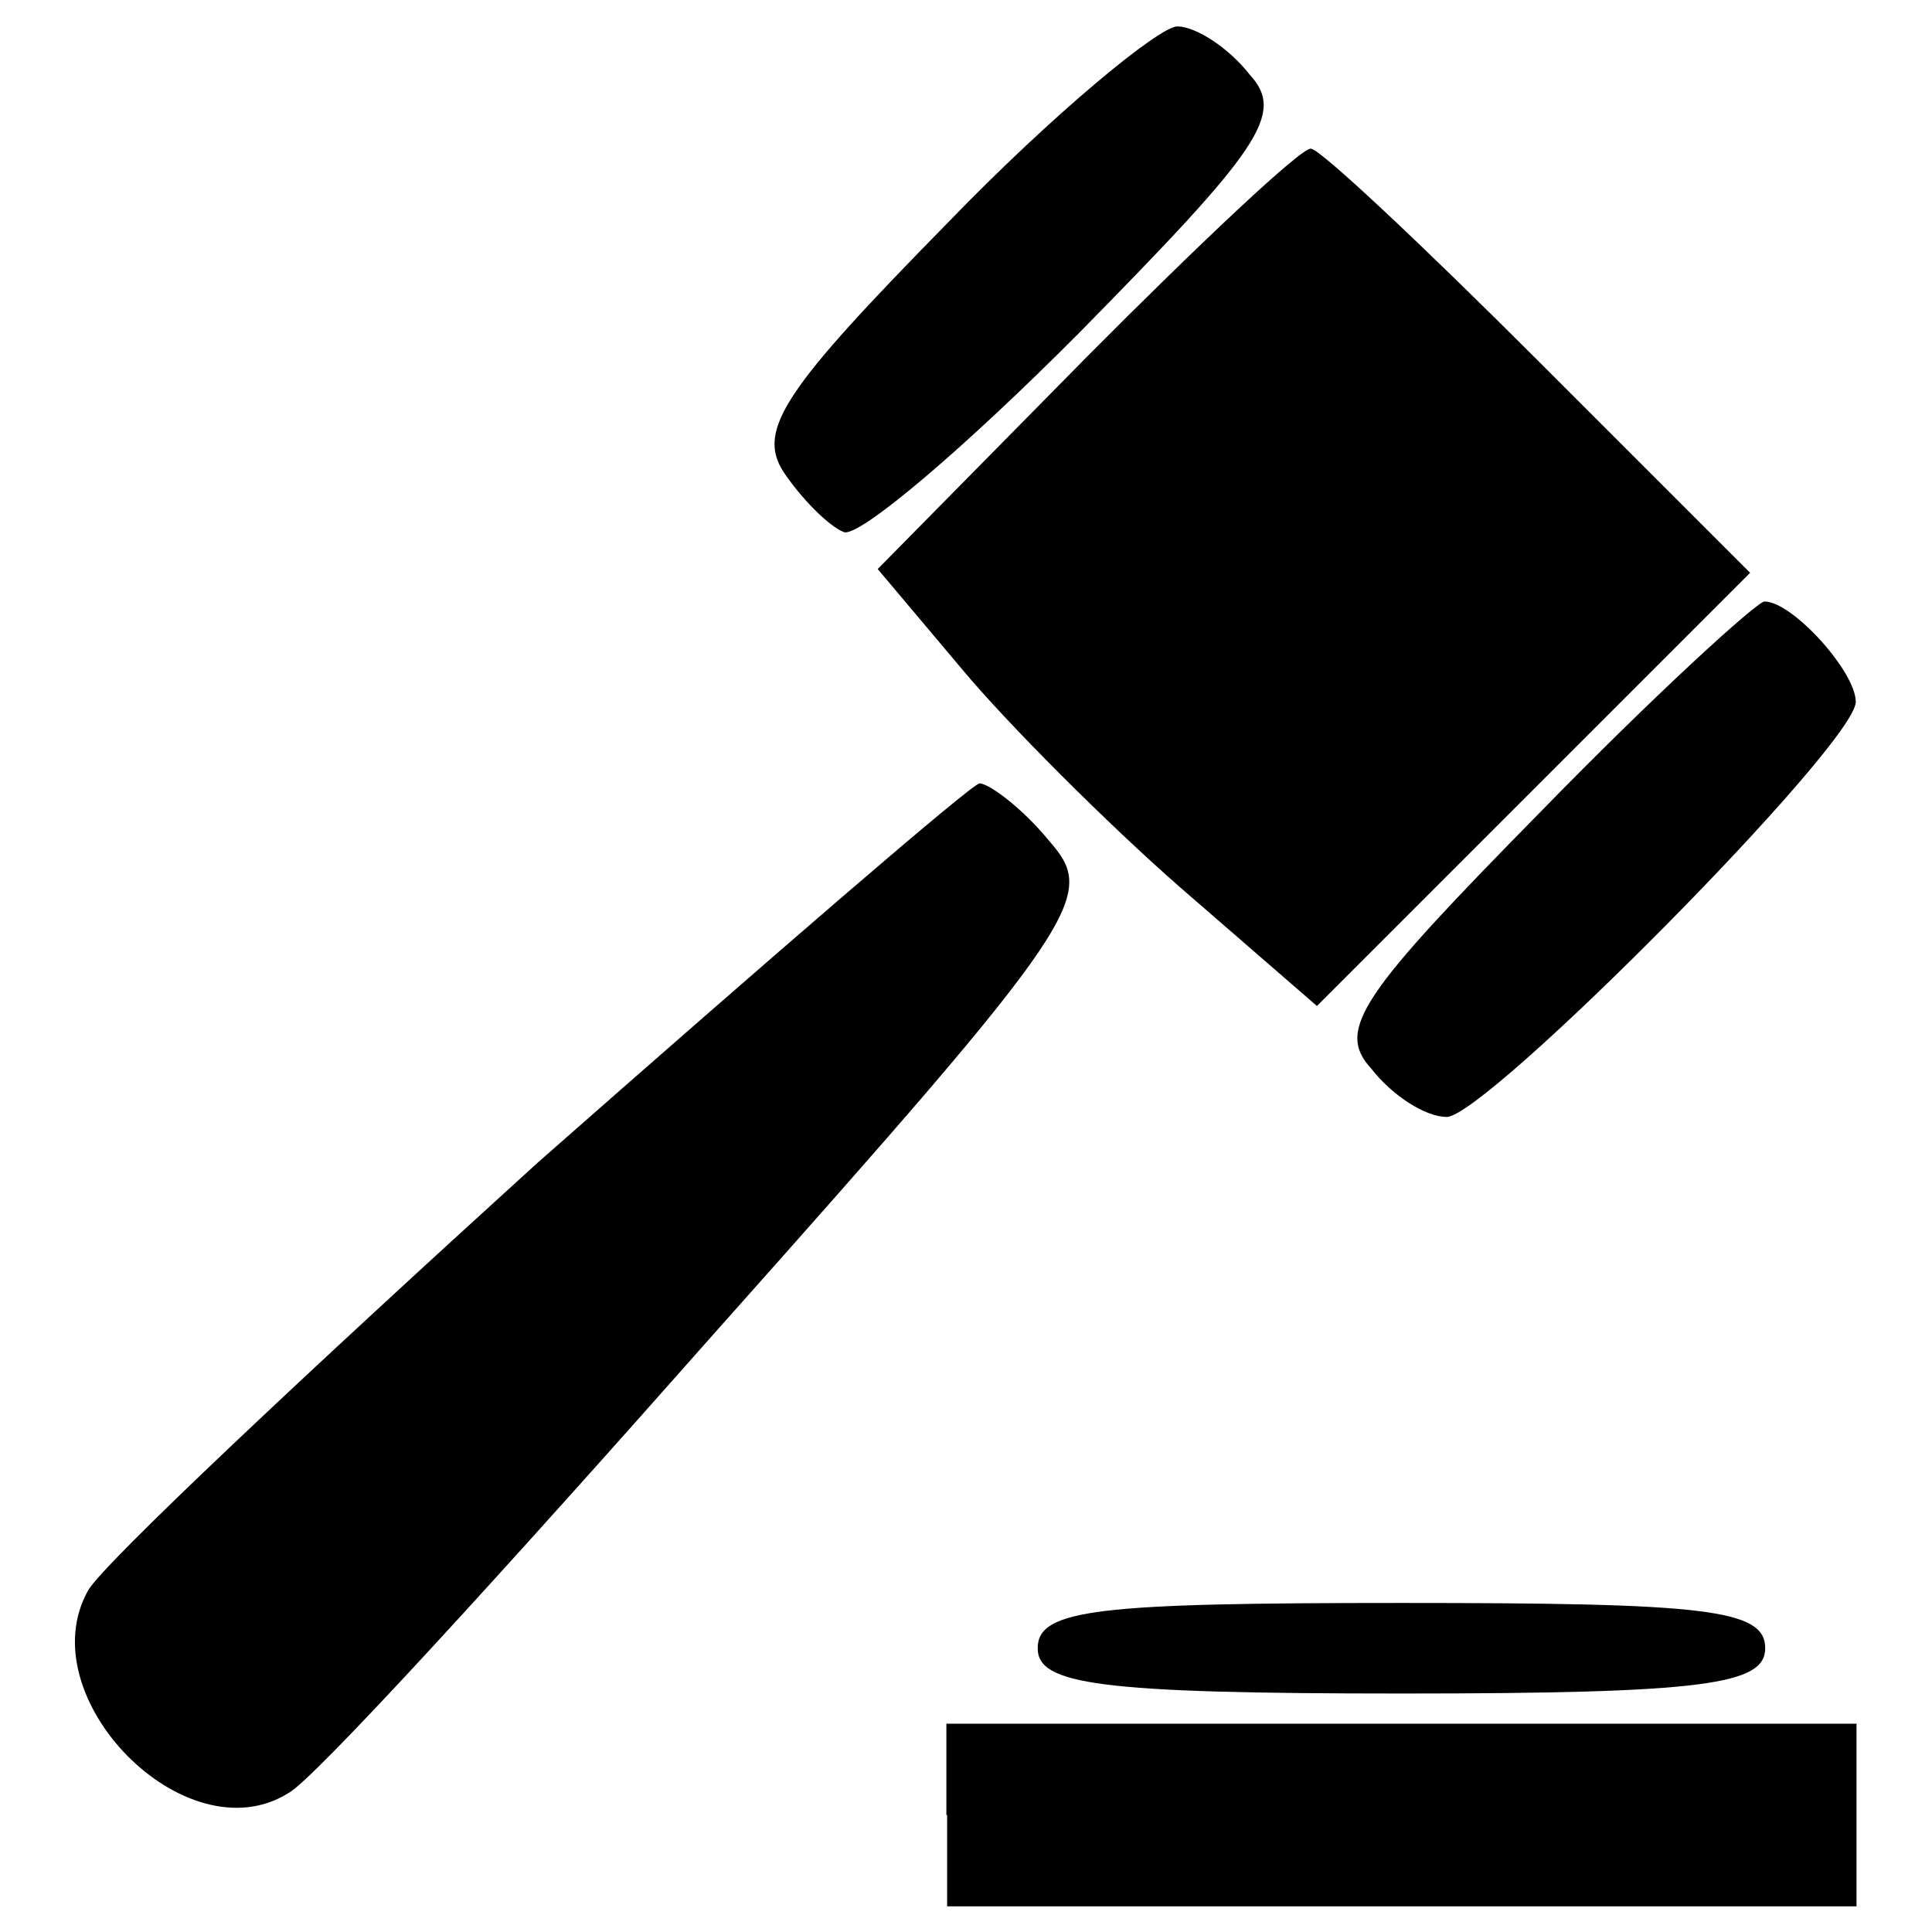
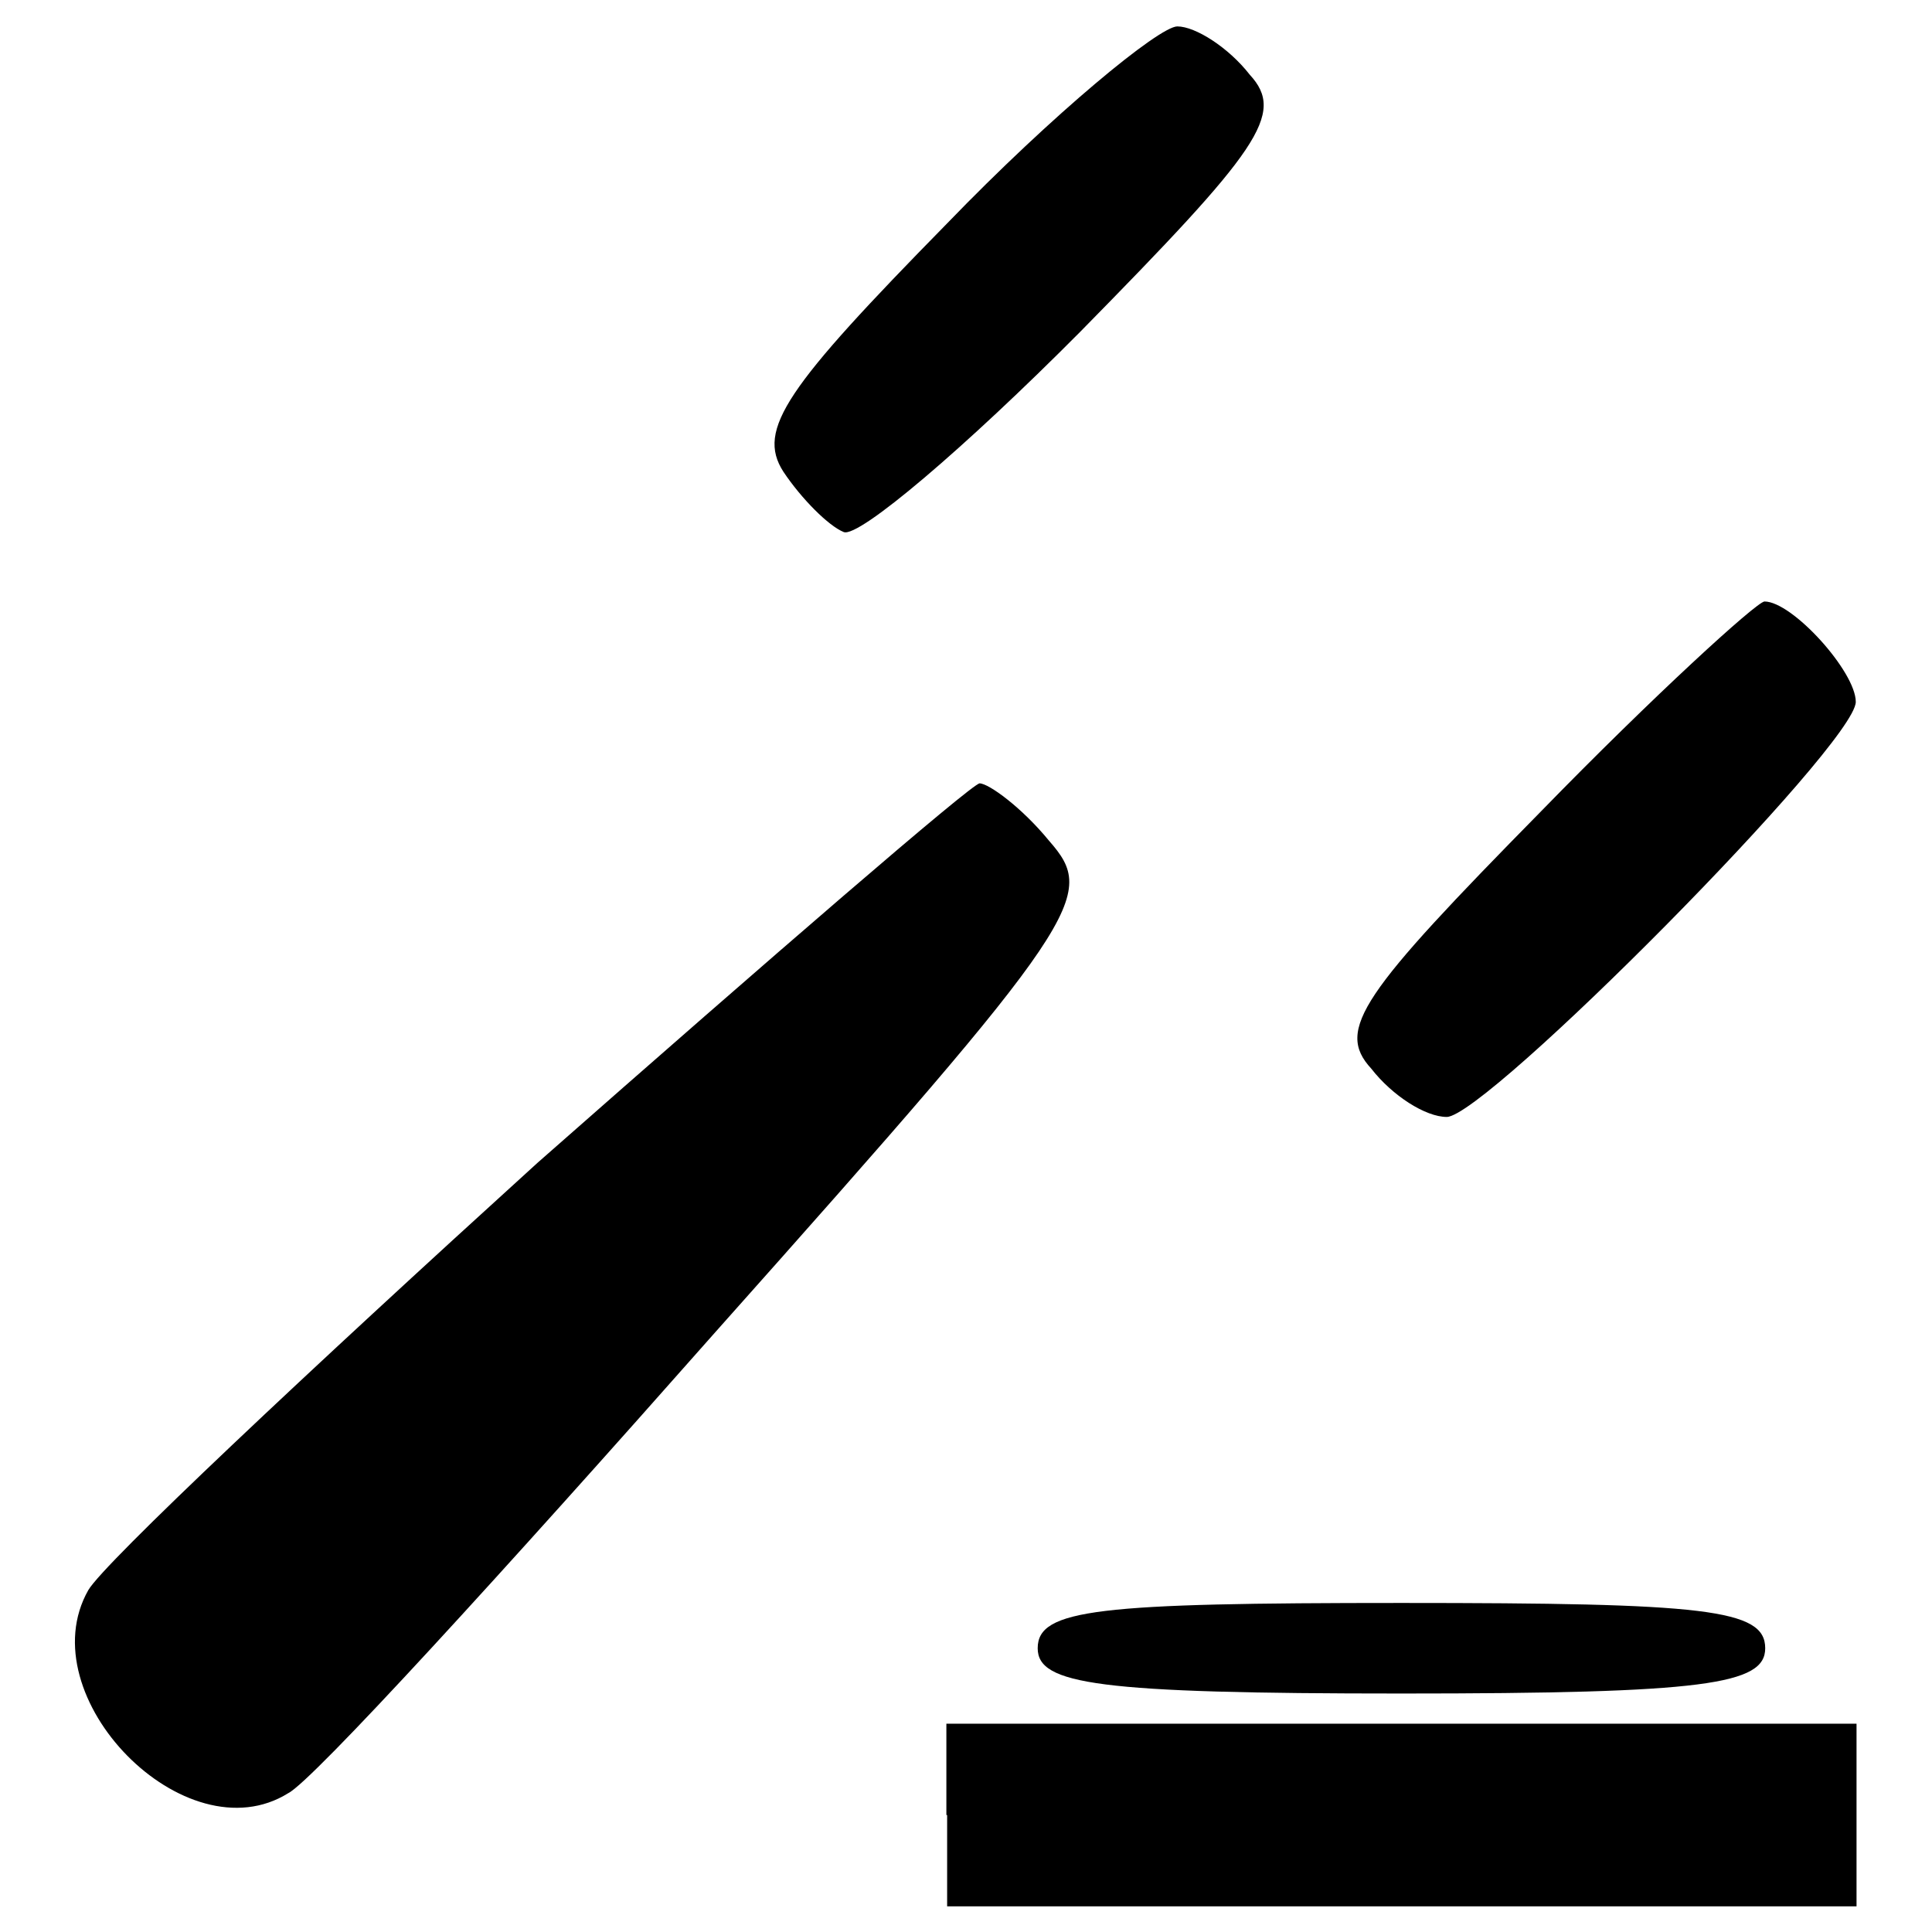
<svg xmlns="http://www.w3.org/2000/svg" version="1.1" x="0px" y="0px" viewBox="0 0 256 256" enable-background="new 0 0 256 256" xml:space="preserve">
  <g>
    <g>
      <g>
        <path fill="#000000" d="M125.5,29.6c-21.3,21.7-25.3,27.3-21.7,32.9c2.4,3.6,6,7.2,8,8c2,0.8,16.1-11.2,31.3-26.5c23.7-24.1,27.3-28.9,22.5-34.1c-2.8-3.6-7.2-6.4-9.6-6.4C153.6,3.5,139.5,15.1,125.5,29.6z" />
-         <path fill="#000000" d="M144,47.3l-27.7,28.1l11.2,13.3c6,7.2,19.3,20.5,28.9,28.9l18.1,15.7l28.5-28.5l28.9-28.9l-28.1-28.1c-15.3-15.3-28.9-28.1-30.1-28.1C172.5,19.5,159.2,32,144,47.3z" />
        <path fill="#000000" d="M204.2,107.5c-23.7,24.1-27.3,28.9-22.5,34.1c2.8,3.6,7.2,6.4,10,6.4c5.2,0,54.2-49.4,54.2-55c0-4-8.4-13.3-12.1-13.3C232.7,79.8,219.1,92.2,204.2,107.5z" />
        <path fill="#000000" d="M71.2,154.1c-30.5,27.7-57.4,53-59.5,56.6c-8,14.1,12.9,35.4,26.5,26.9c3.2-1.6,28.5-29.3,56.6-61.1c49-55,50.6-57.8,44.2-65.1c-3.6-4.4-8-7.6-9.2-7.6C128.7,103.9,102.2,126.8,71.2,154.1z" />
        <path fill="#000000" d="M137.5,218.4c0,4.8,8,6,48.2,6s48.2-1.2,48.2-6c0-5.2-8-6-48.2-6S137.5,213.2,137.5,218.4z" />
        <path fill="#000000" d="M125.5,240.5v12.1h60.3H246v-12.1v-12.1h-60.3h-60.3V240.5z" />
      </g>
    </g>
  </g>
</svg>